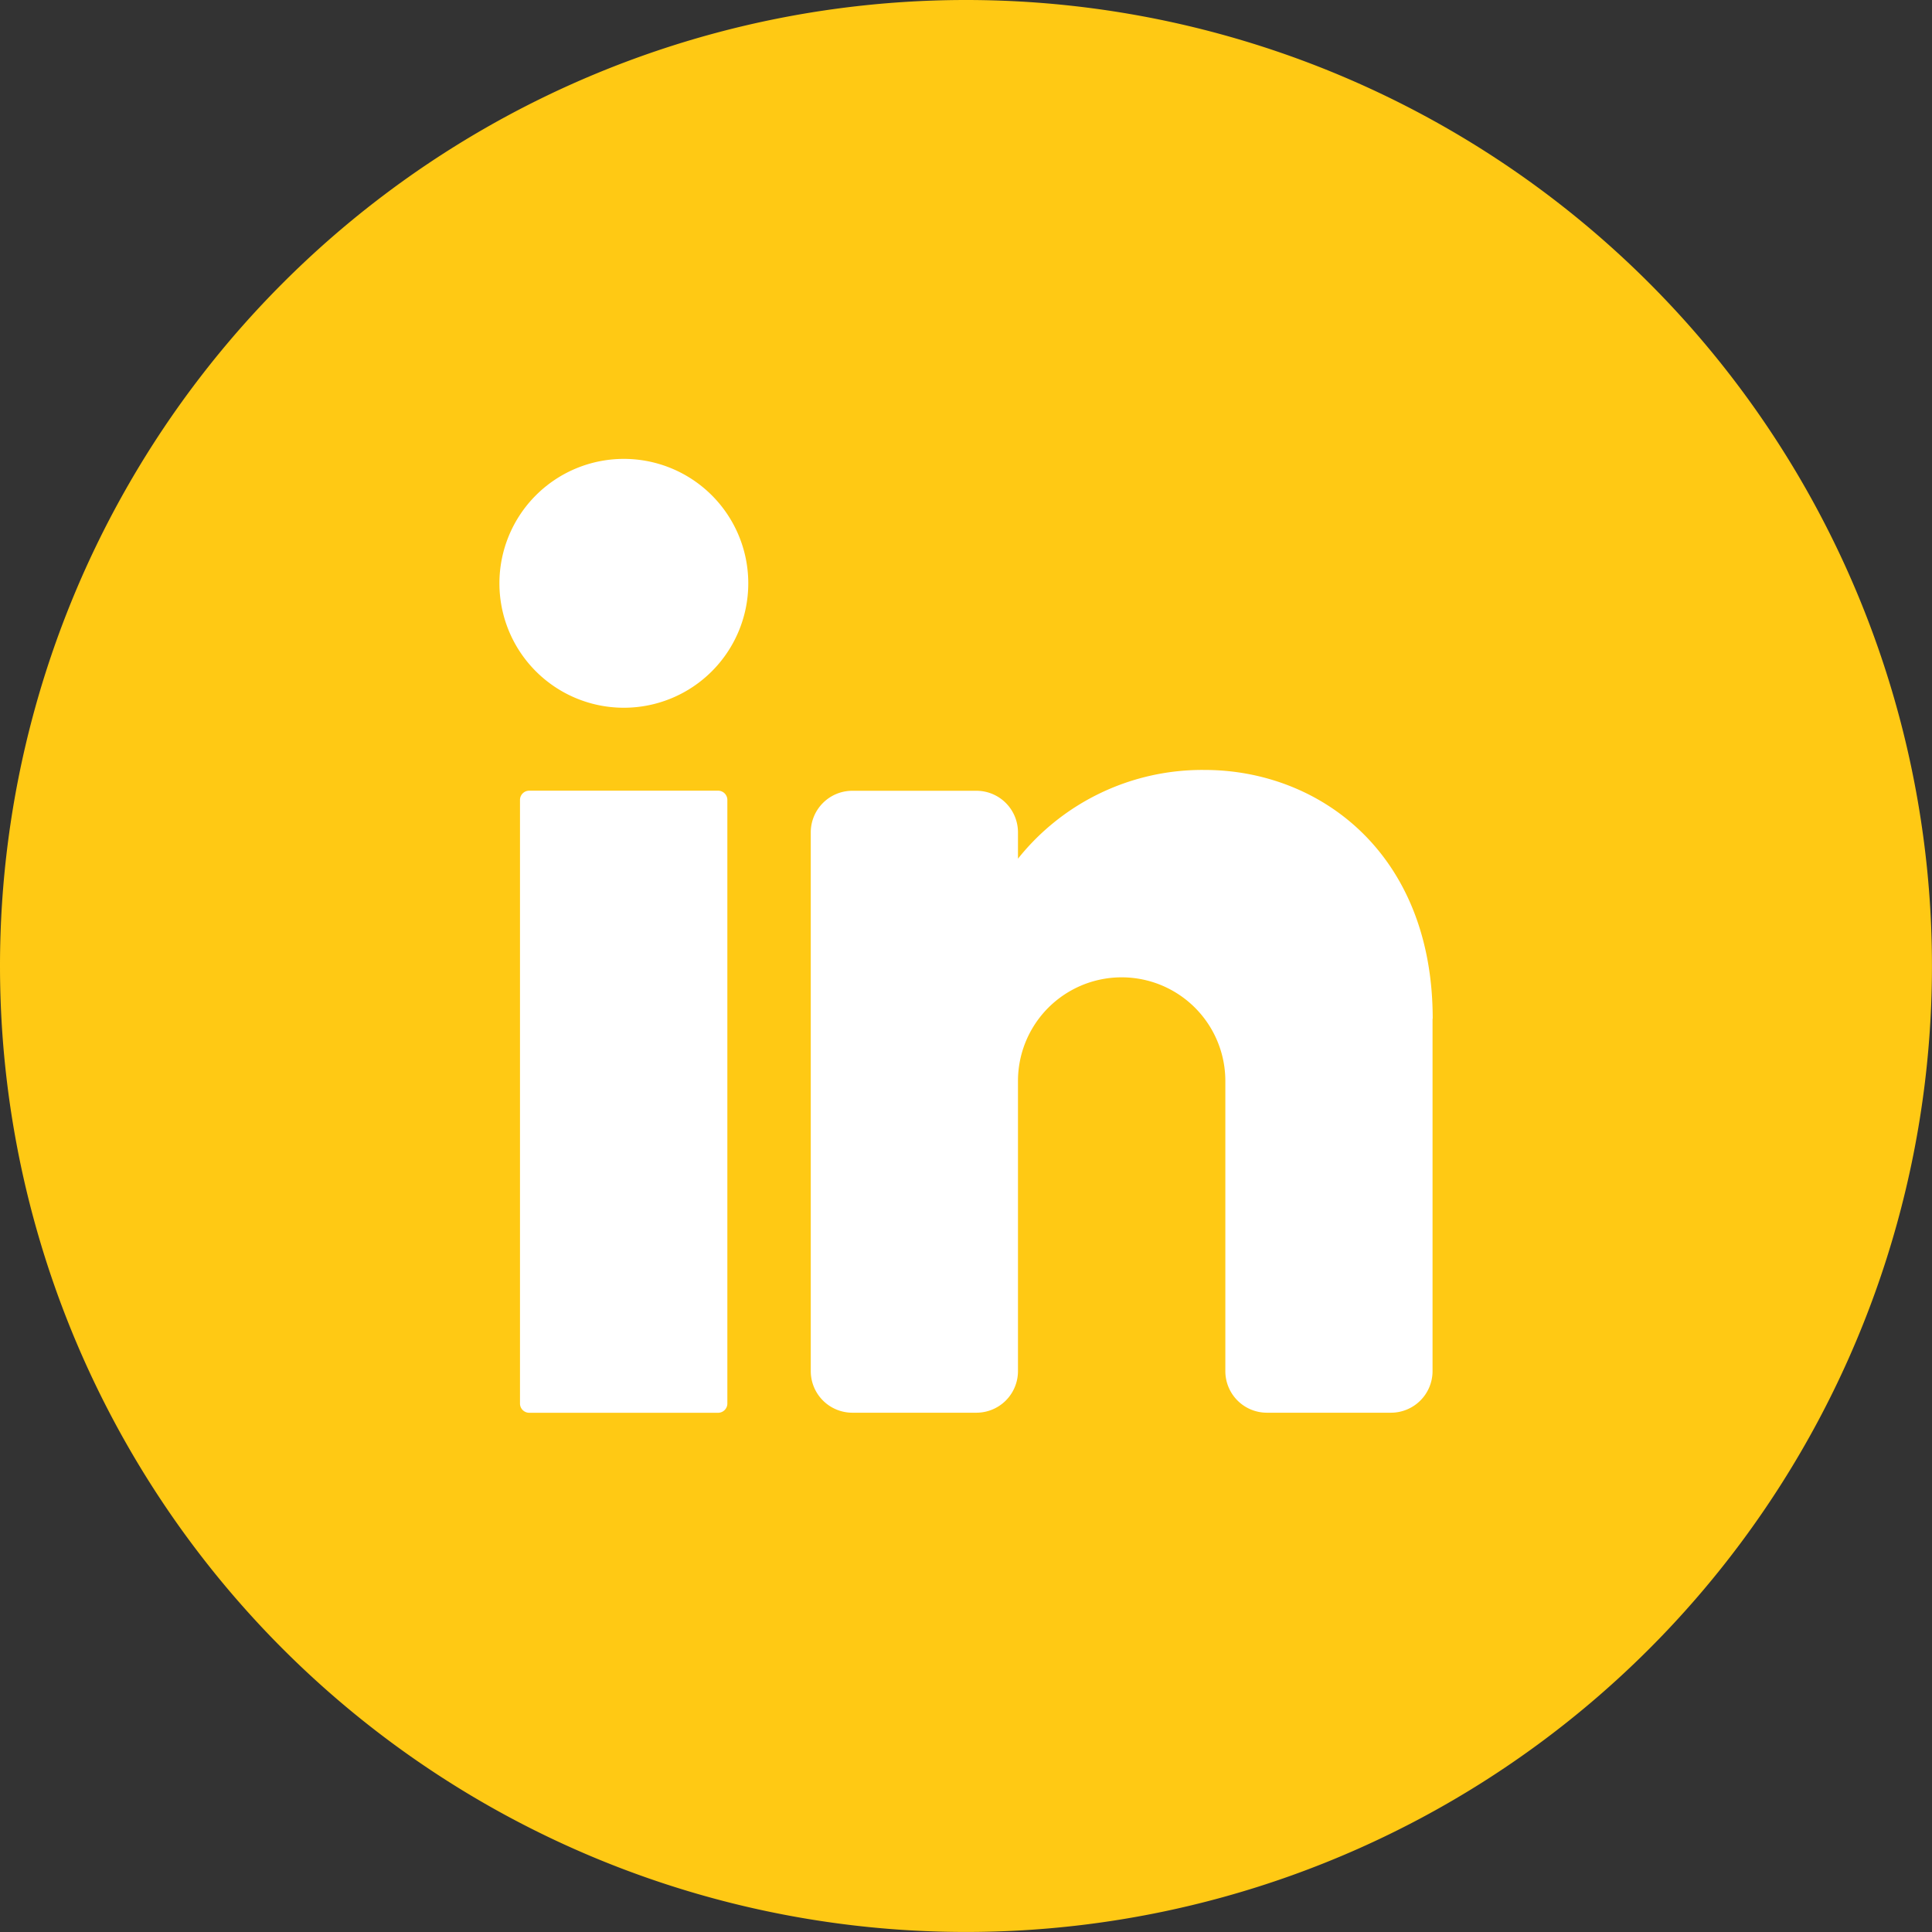
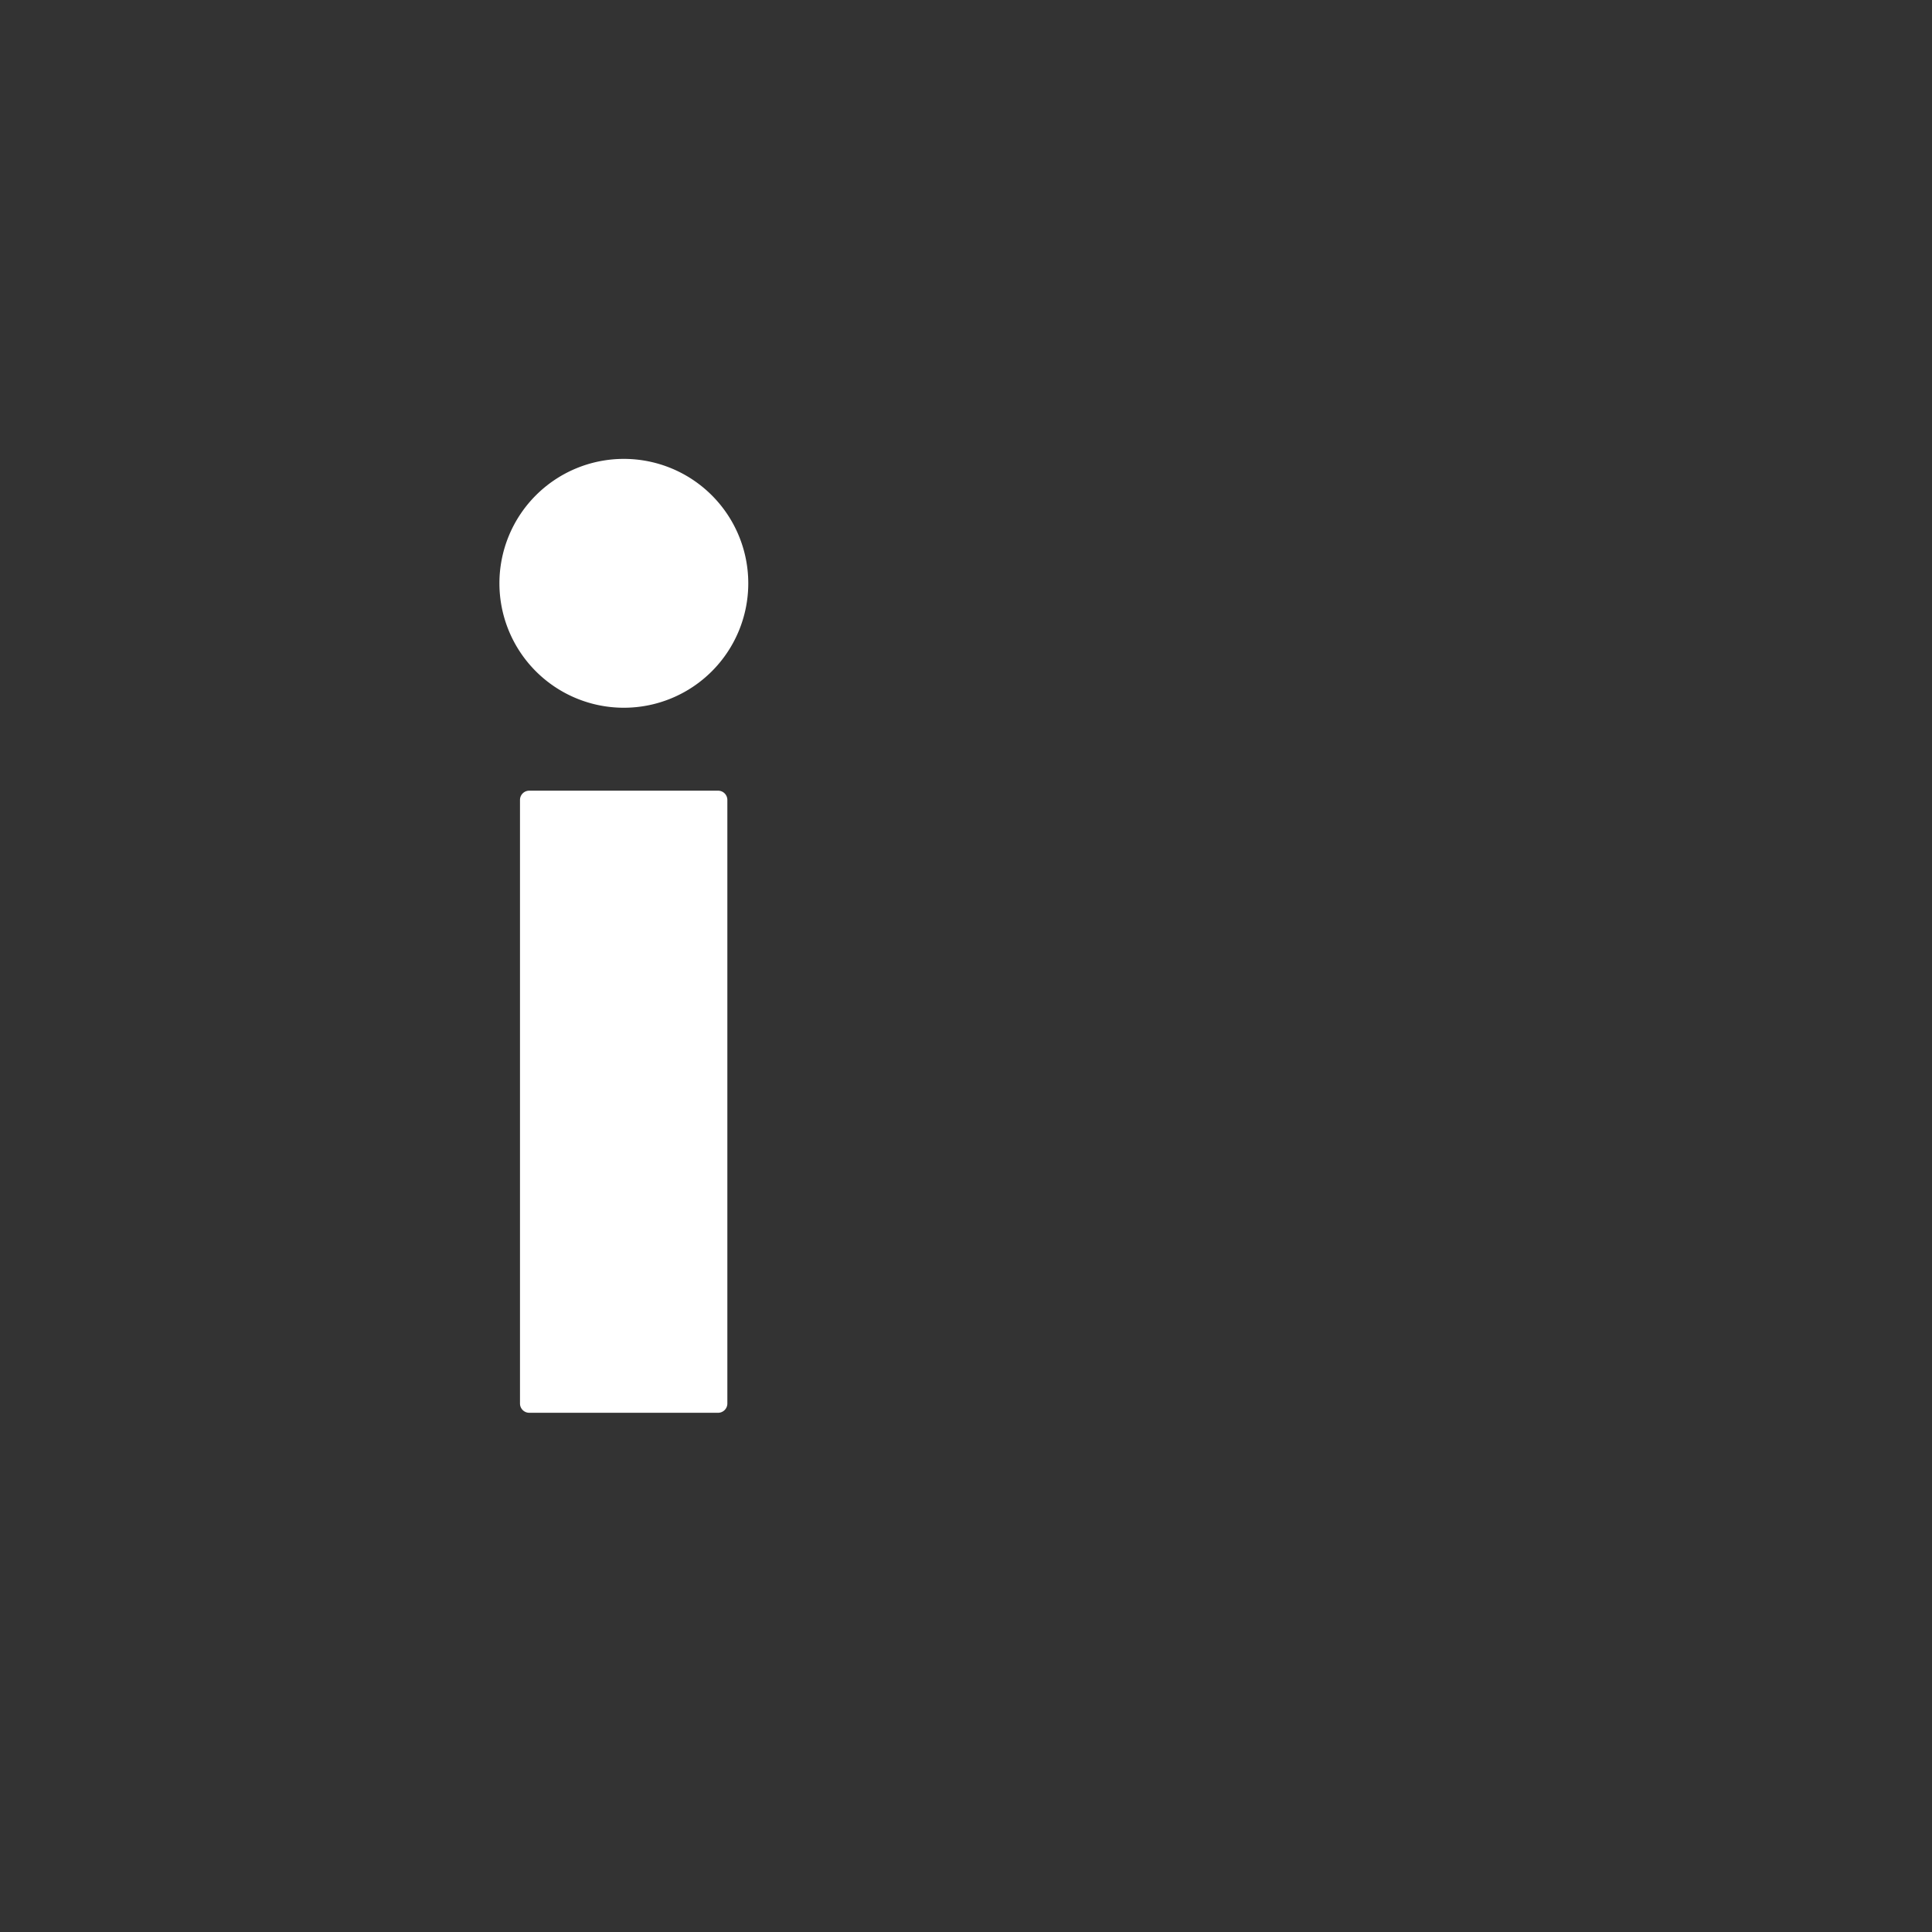
<svg xmlns="http://www.w3.org/2000/svg" width="60.681" height="60.681" viewBox="0 0 60.681 60.681">
  <rect x="0" y="0" width="60.681" height="60.681" fill="#333333" stroke="none" />
  <g transform="translate(-134.54)">
-     <path d="M30.34,0A30.34,30.34,0,1,1,0,30.34,30.34,30.34,0,0,1,30.34,0Z" transform="translate(134.54)" fill="#ffc914" />
    <path d="M991.534,98.291a3.908,3.908,0,1,1-3.908-3.908,3.908,3.908,0,0,1,3.908,3.908" transform="translate(-833.492 -79.97)" fill="#fff" />
    <path d="M994.2,182.159h-5.931a.291.291,0,0,1-.291-.291V162.911a.291.291,0,0,1,.291-.291H994.2a.291.291,0,0,1,.291.291v18.957a.291.291,0,0,1-.291.291" transform="translate(-837.106 -137.786)" fill="#fff" />
-     <path d="M1067.23,166.172v11.072a1.307,1.307,0,0,1-1.3,1.3h-3.908a1.306,1.306,0,0,1-1.3-1.3v-9.118a3.256,3.256,0,0,0-6.513,0v9.118a1.306,1.306,0,0,1-1.3,1.3h-3.908a1.307,1.307,0,0,1-1.3-1.3V160.31a1.306,1.306,0,0,1,1.3-1.3h3.908a1.306,1.306,0,0,1,1.3,1.3v.833a7.4,7.4,0,0,1,5.862-2.787c3.6,0,7.164,2.605,7.164,7.816" transform="translate(-887.696 -134.173)" fill="#fff" />
  </g>
</svg>